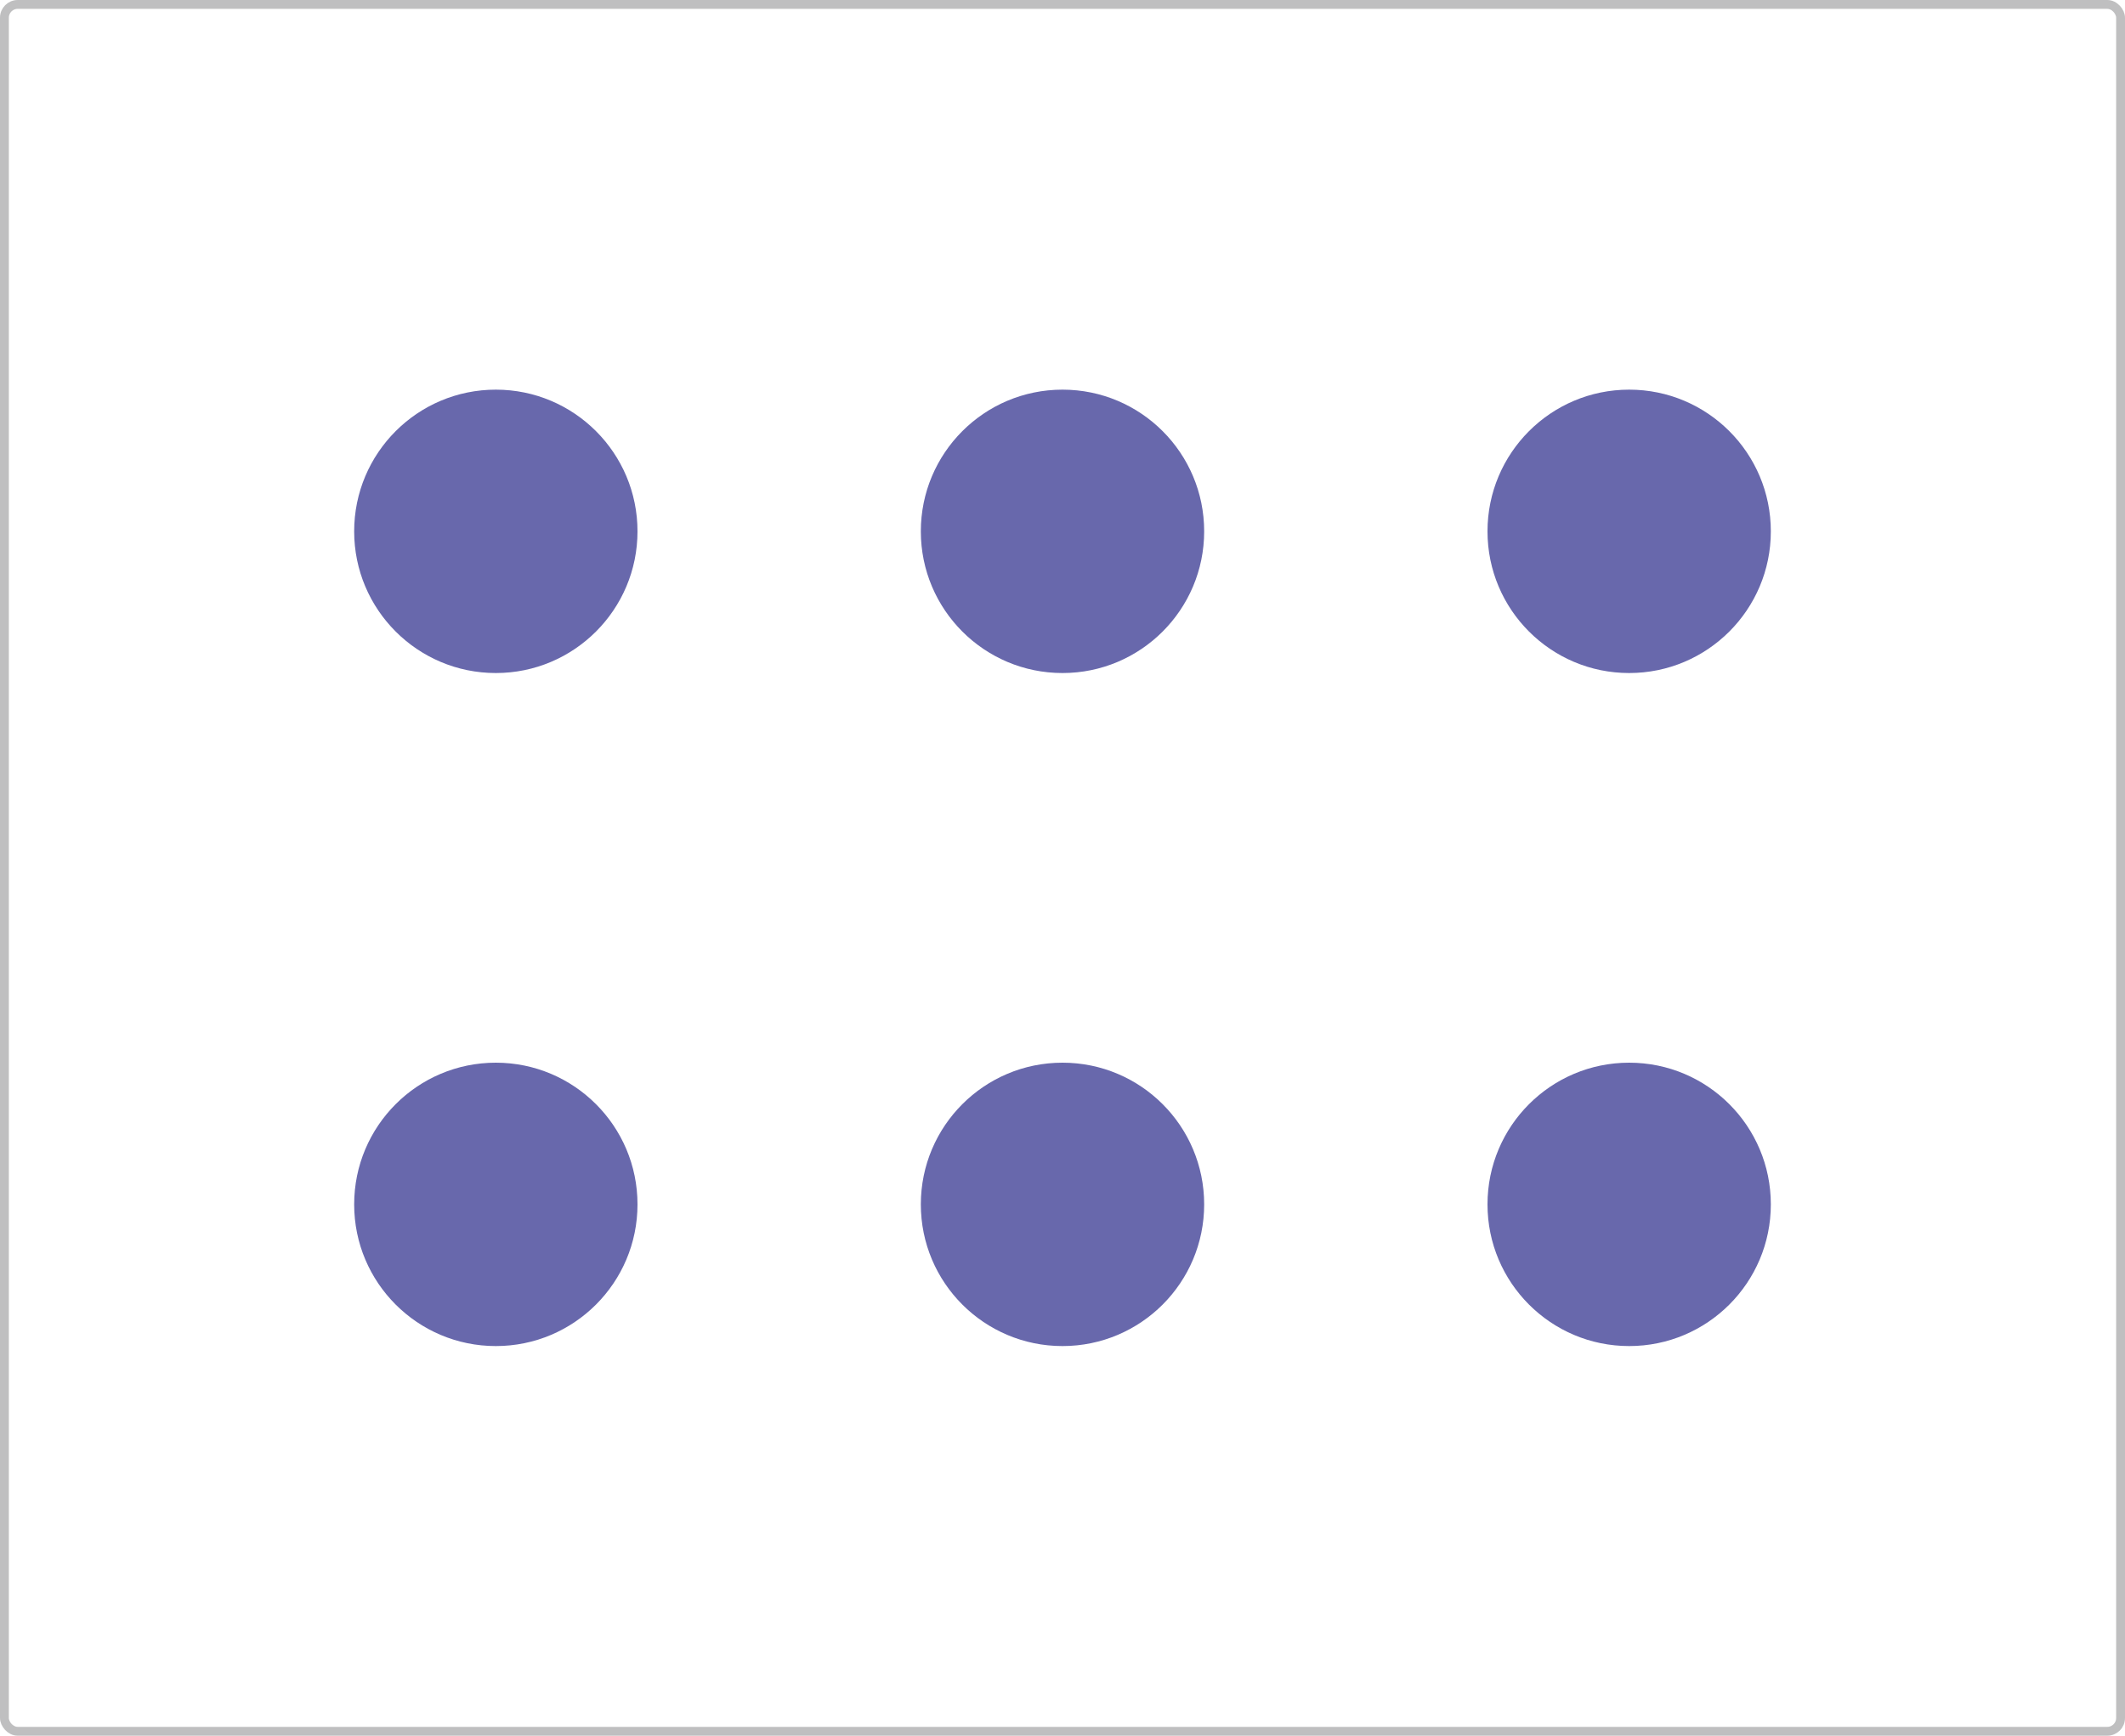
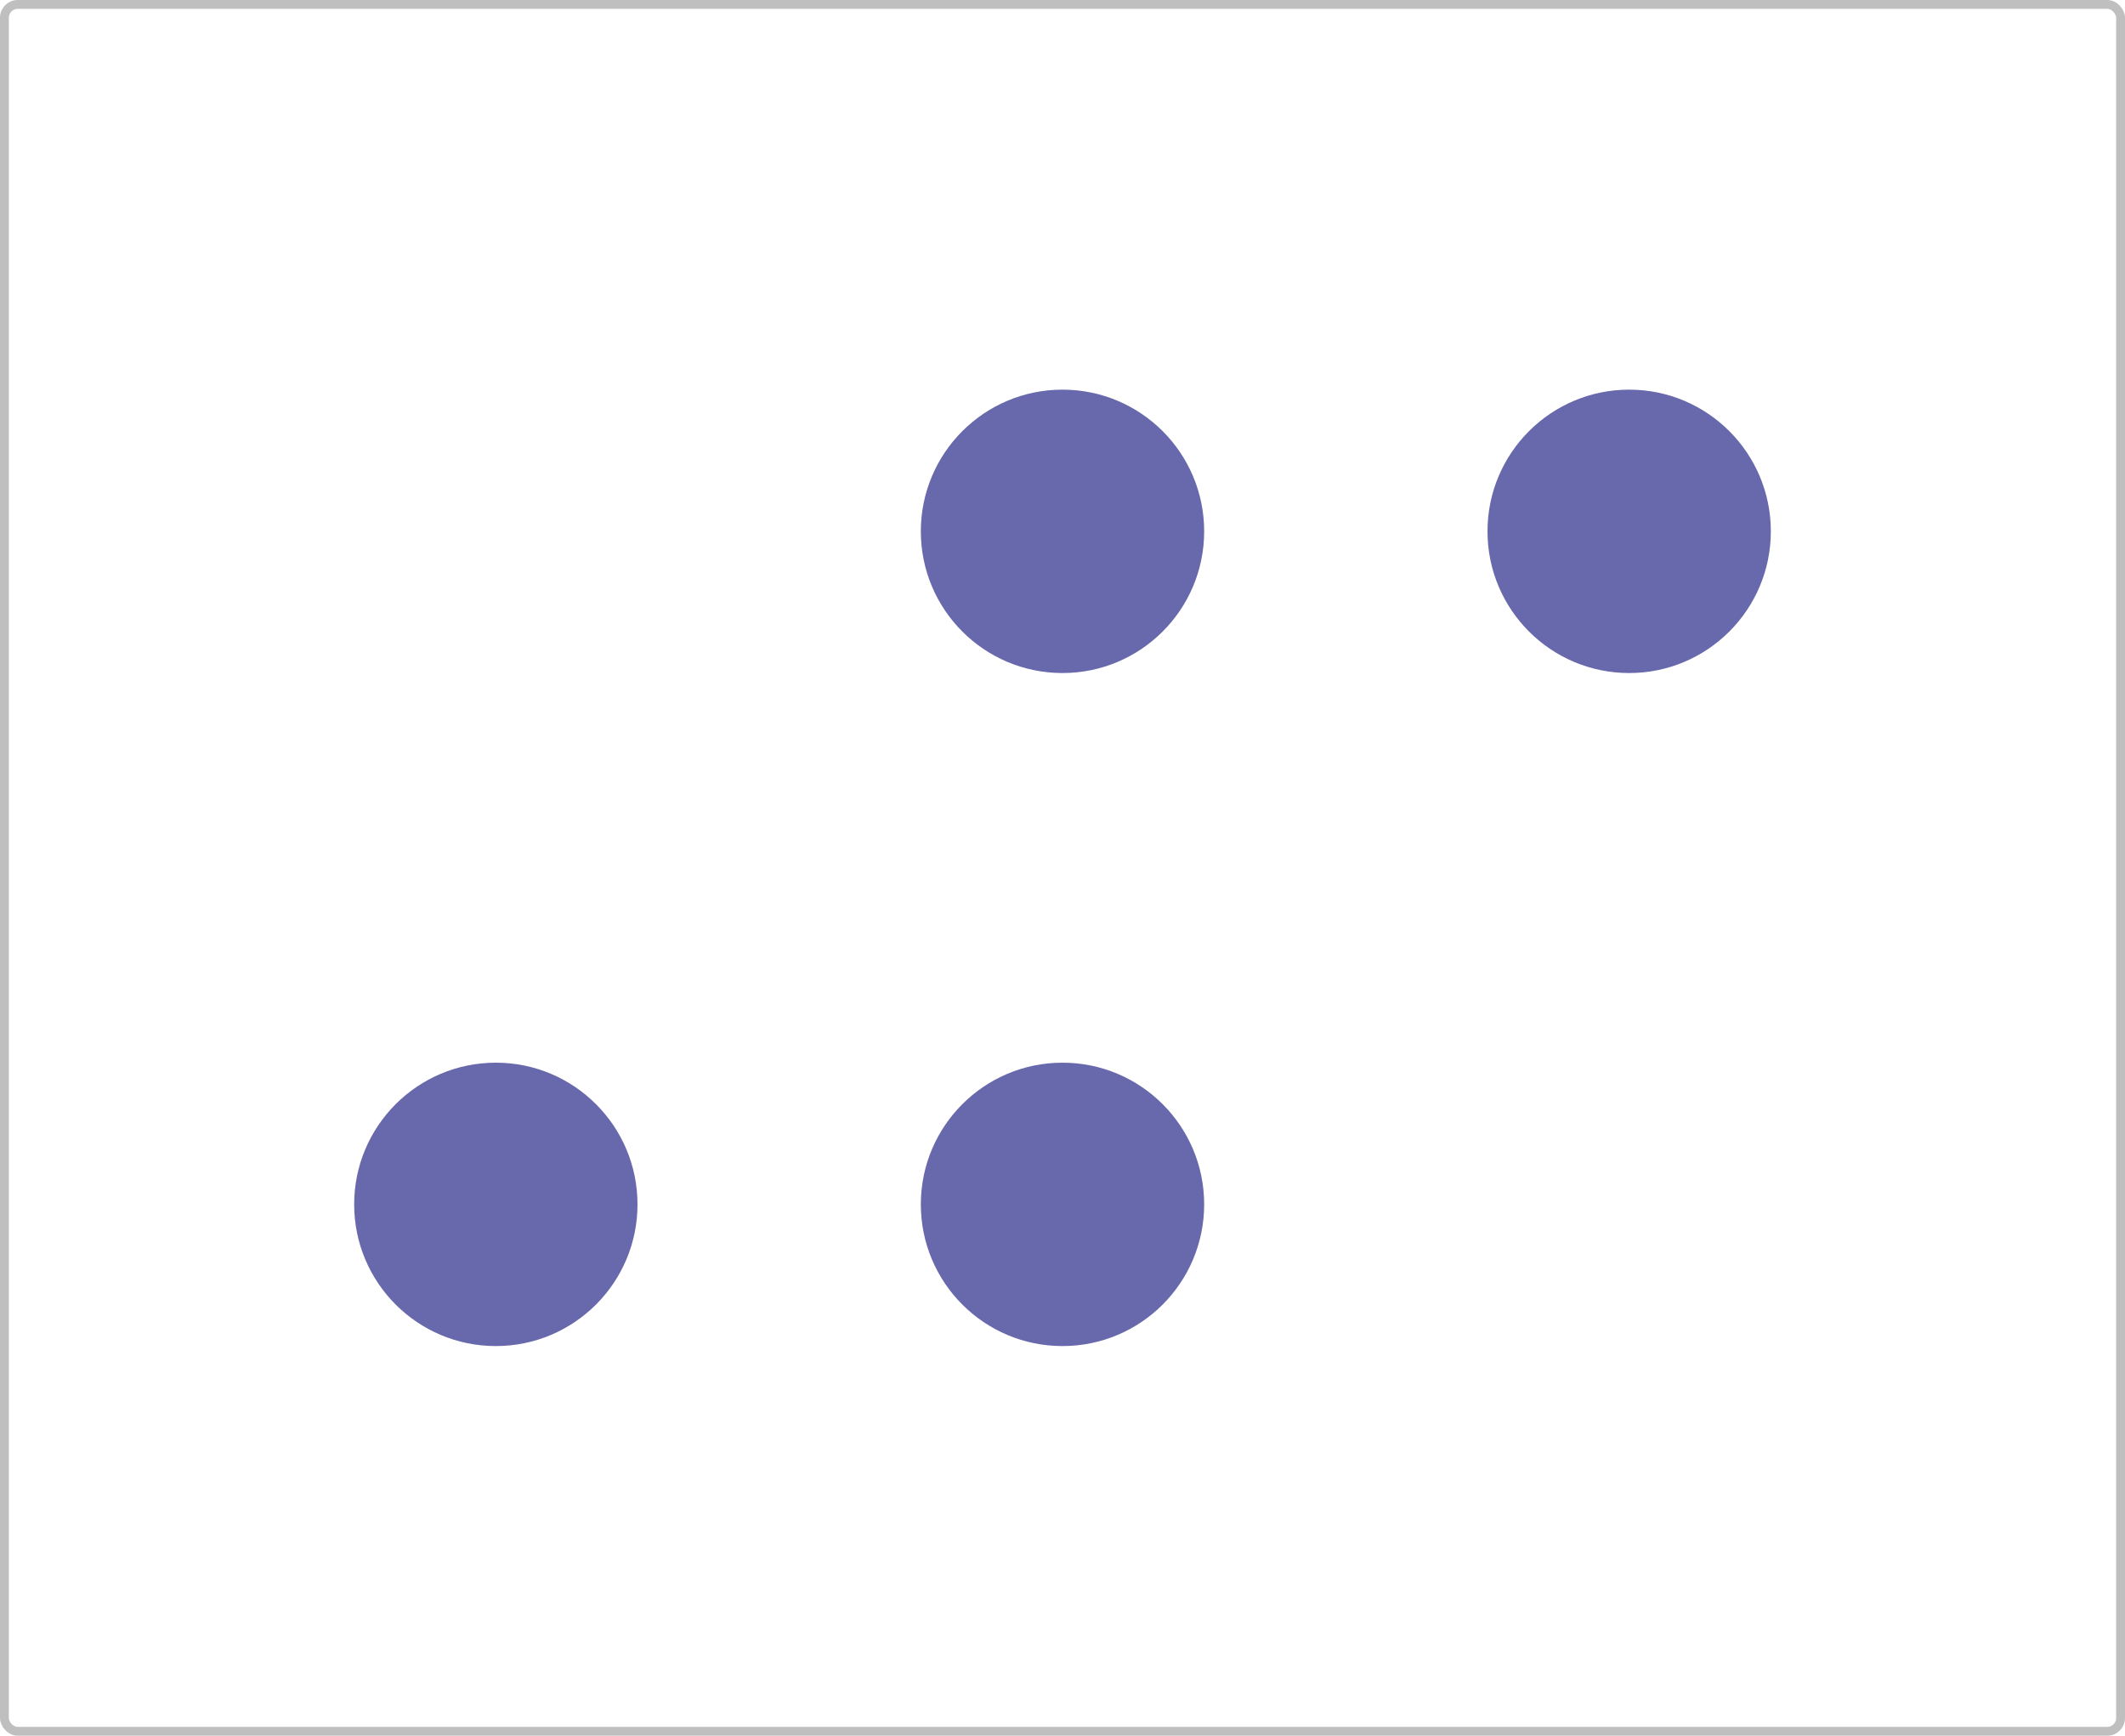
<svg xmlns="http://www.w3.org/2000/svg" width="240" height="196" viewBox="0 0 240 196" fill="none">
  <rect x="0.5" y="0.5" width="239" height="195" rx="1.5" stroke="#29282D" stroke-opacity="0.3" />
-   <circle cx="56" cy="60" r="16" fill="#6868AC" />
  <circle cx="56" cy="136" r="16" fill="#6868AC" />
  <circle cx="120" cy="60" r="16" fill="#6868AC" />
  <circle cx="120" cy="136" r="16" fill="#6868AC" />
  <circle cx="184" cy="60" r="16" fill="#6868AC" />
-   <circle cx="184" cy="136" r="16" fill="#6868AC" />
</svg>